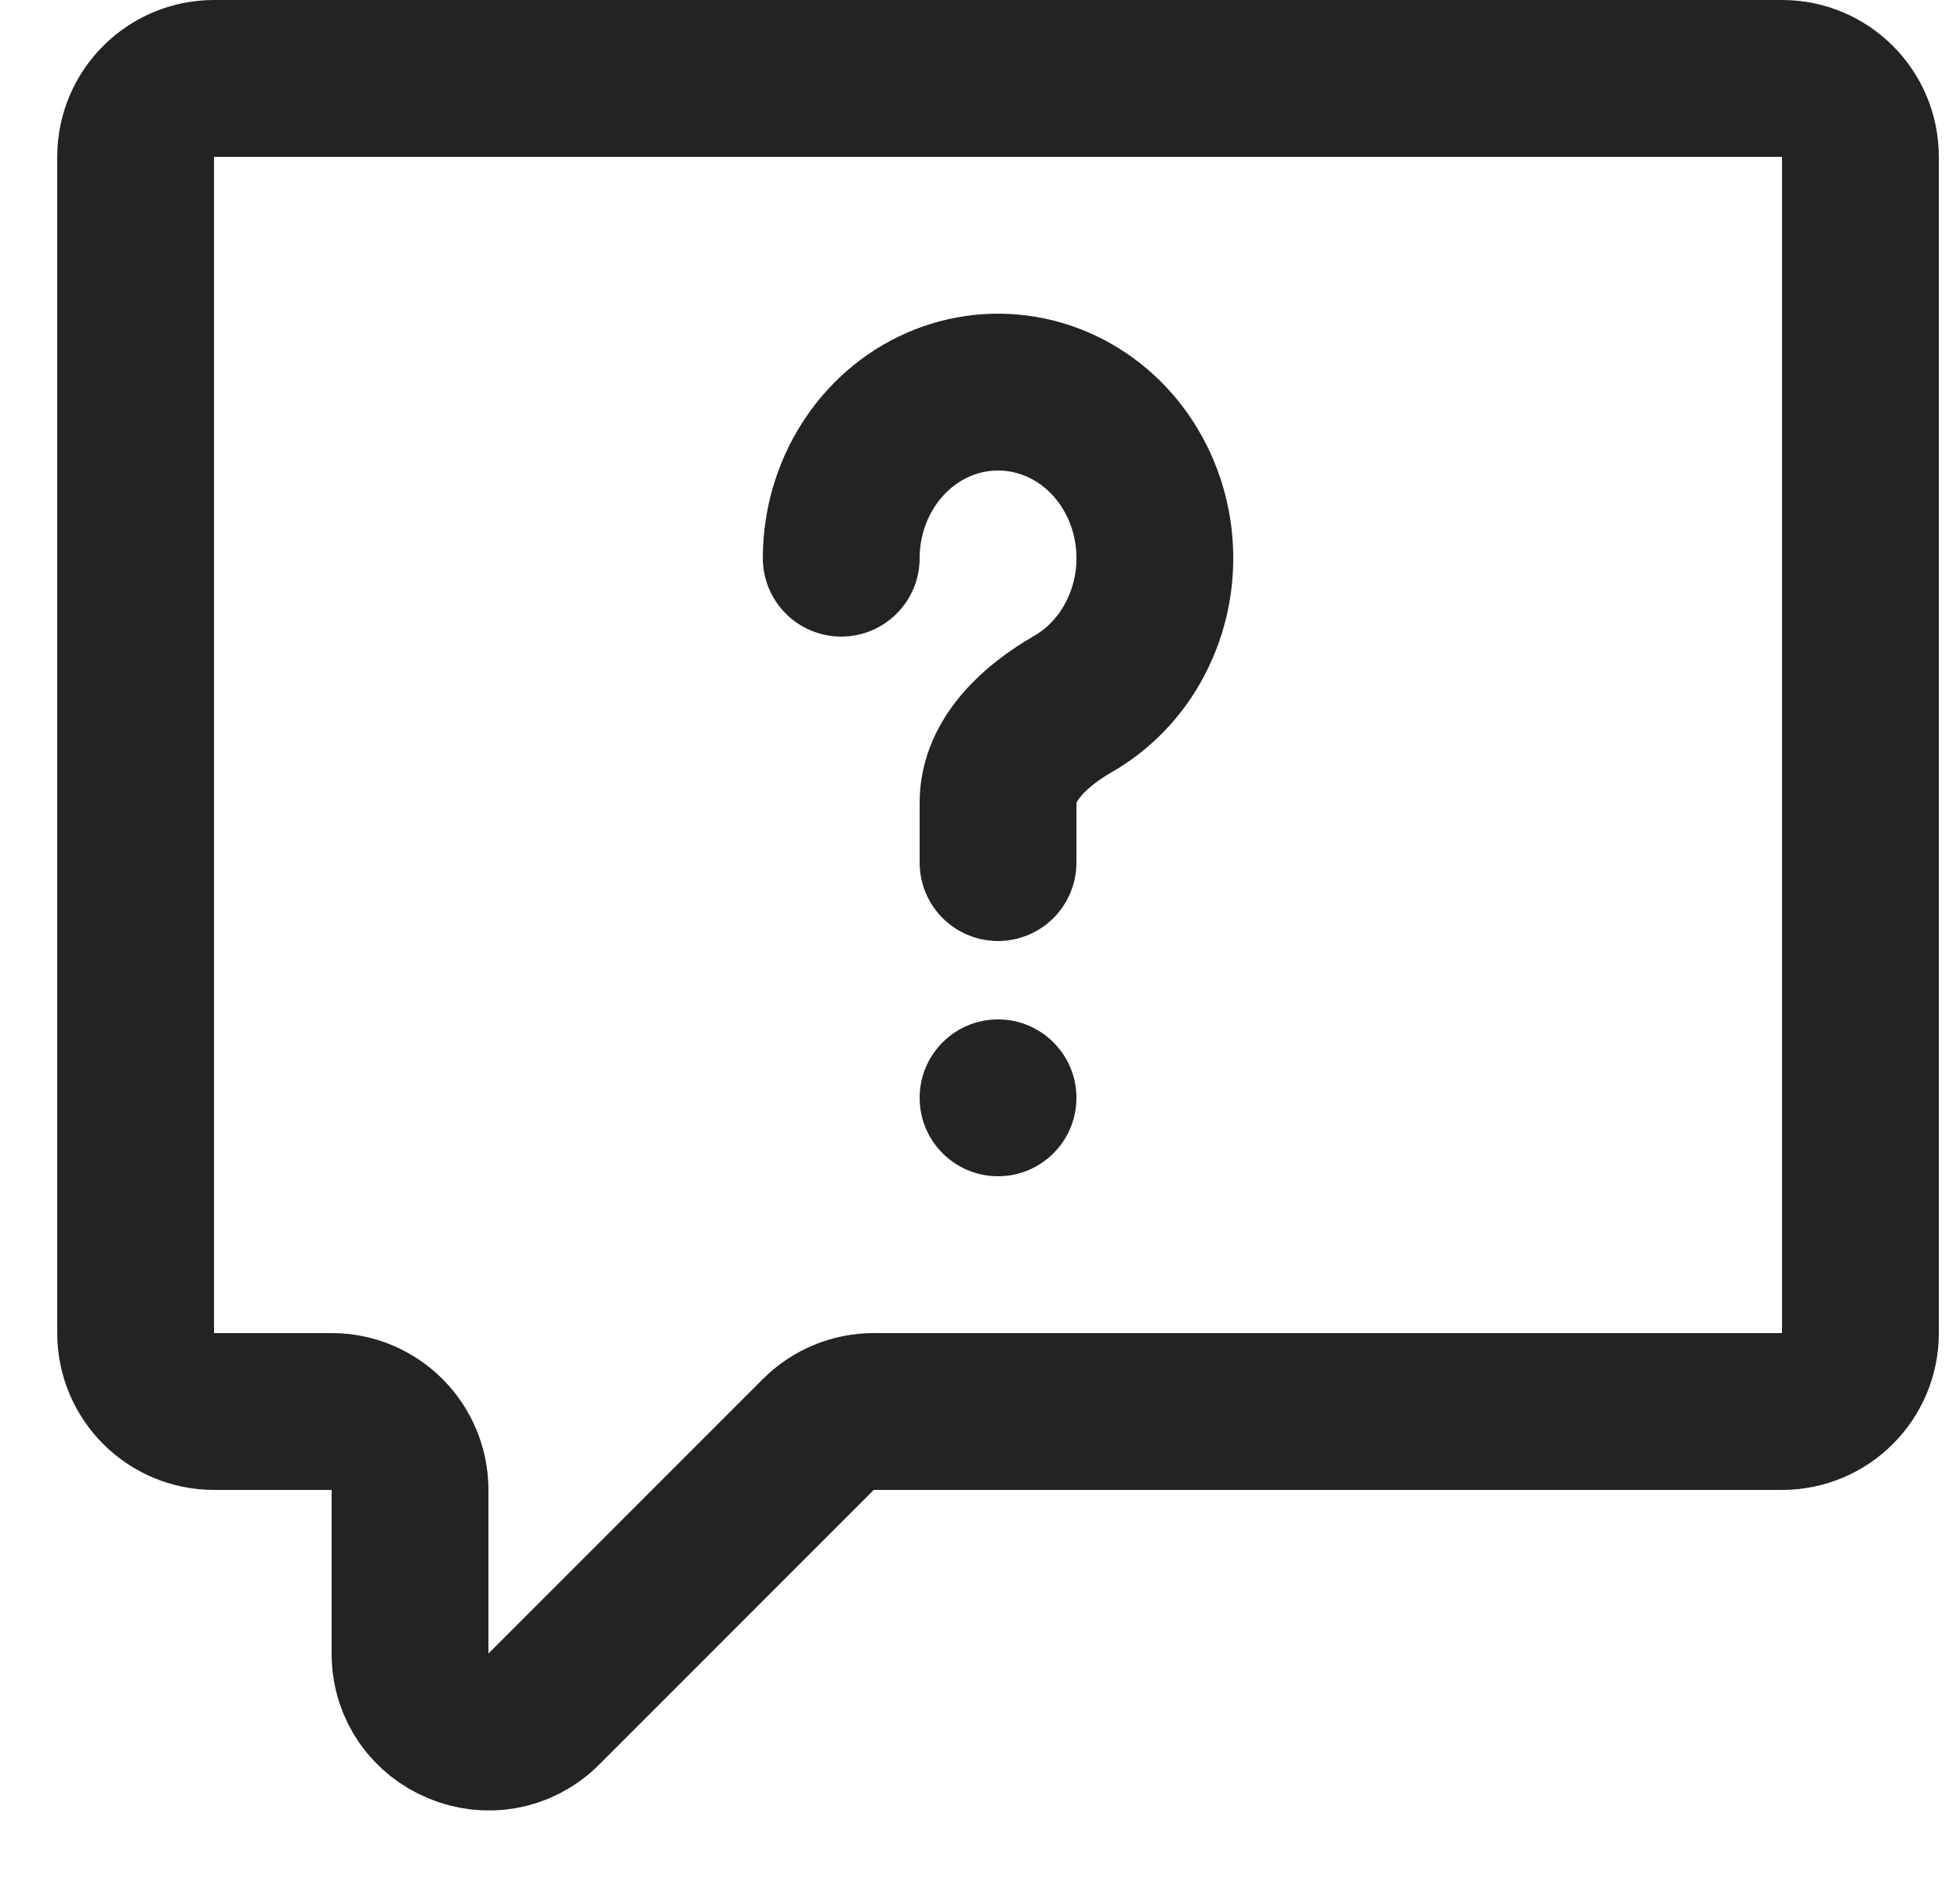
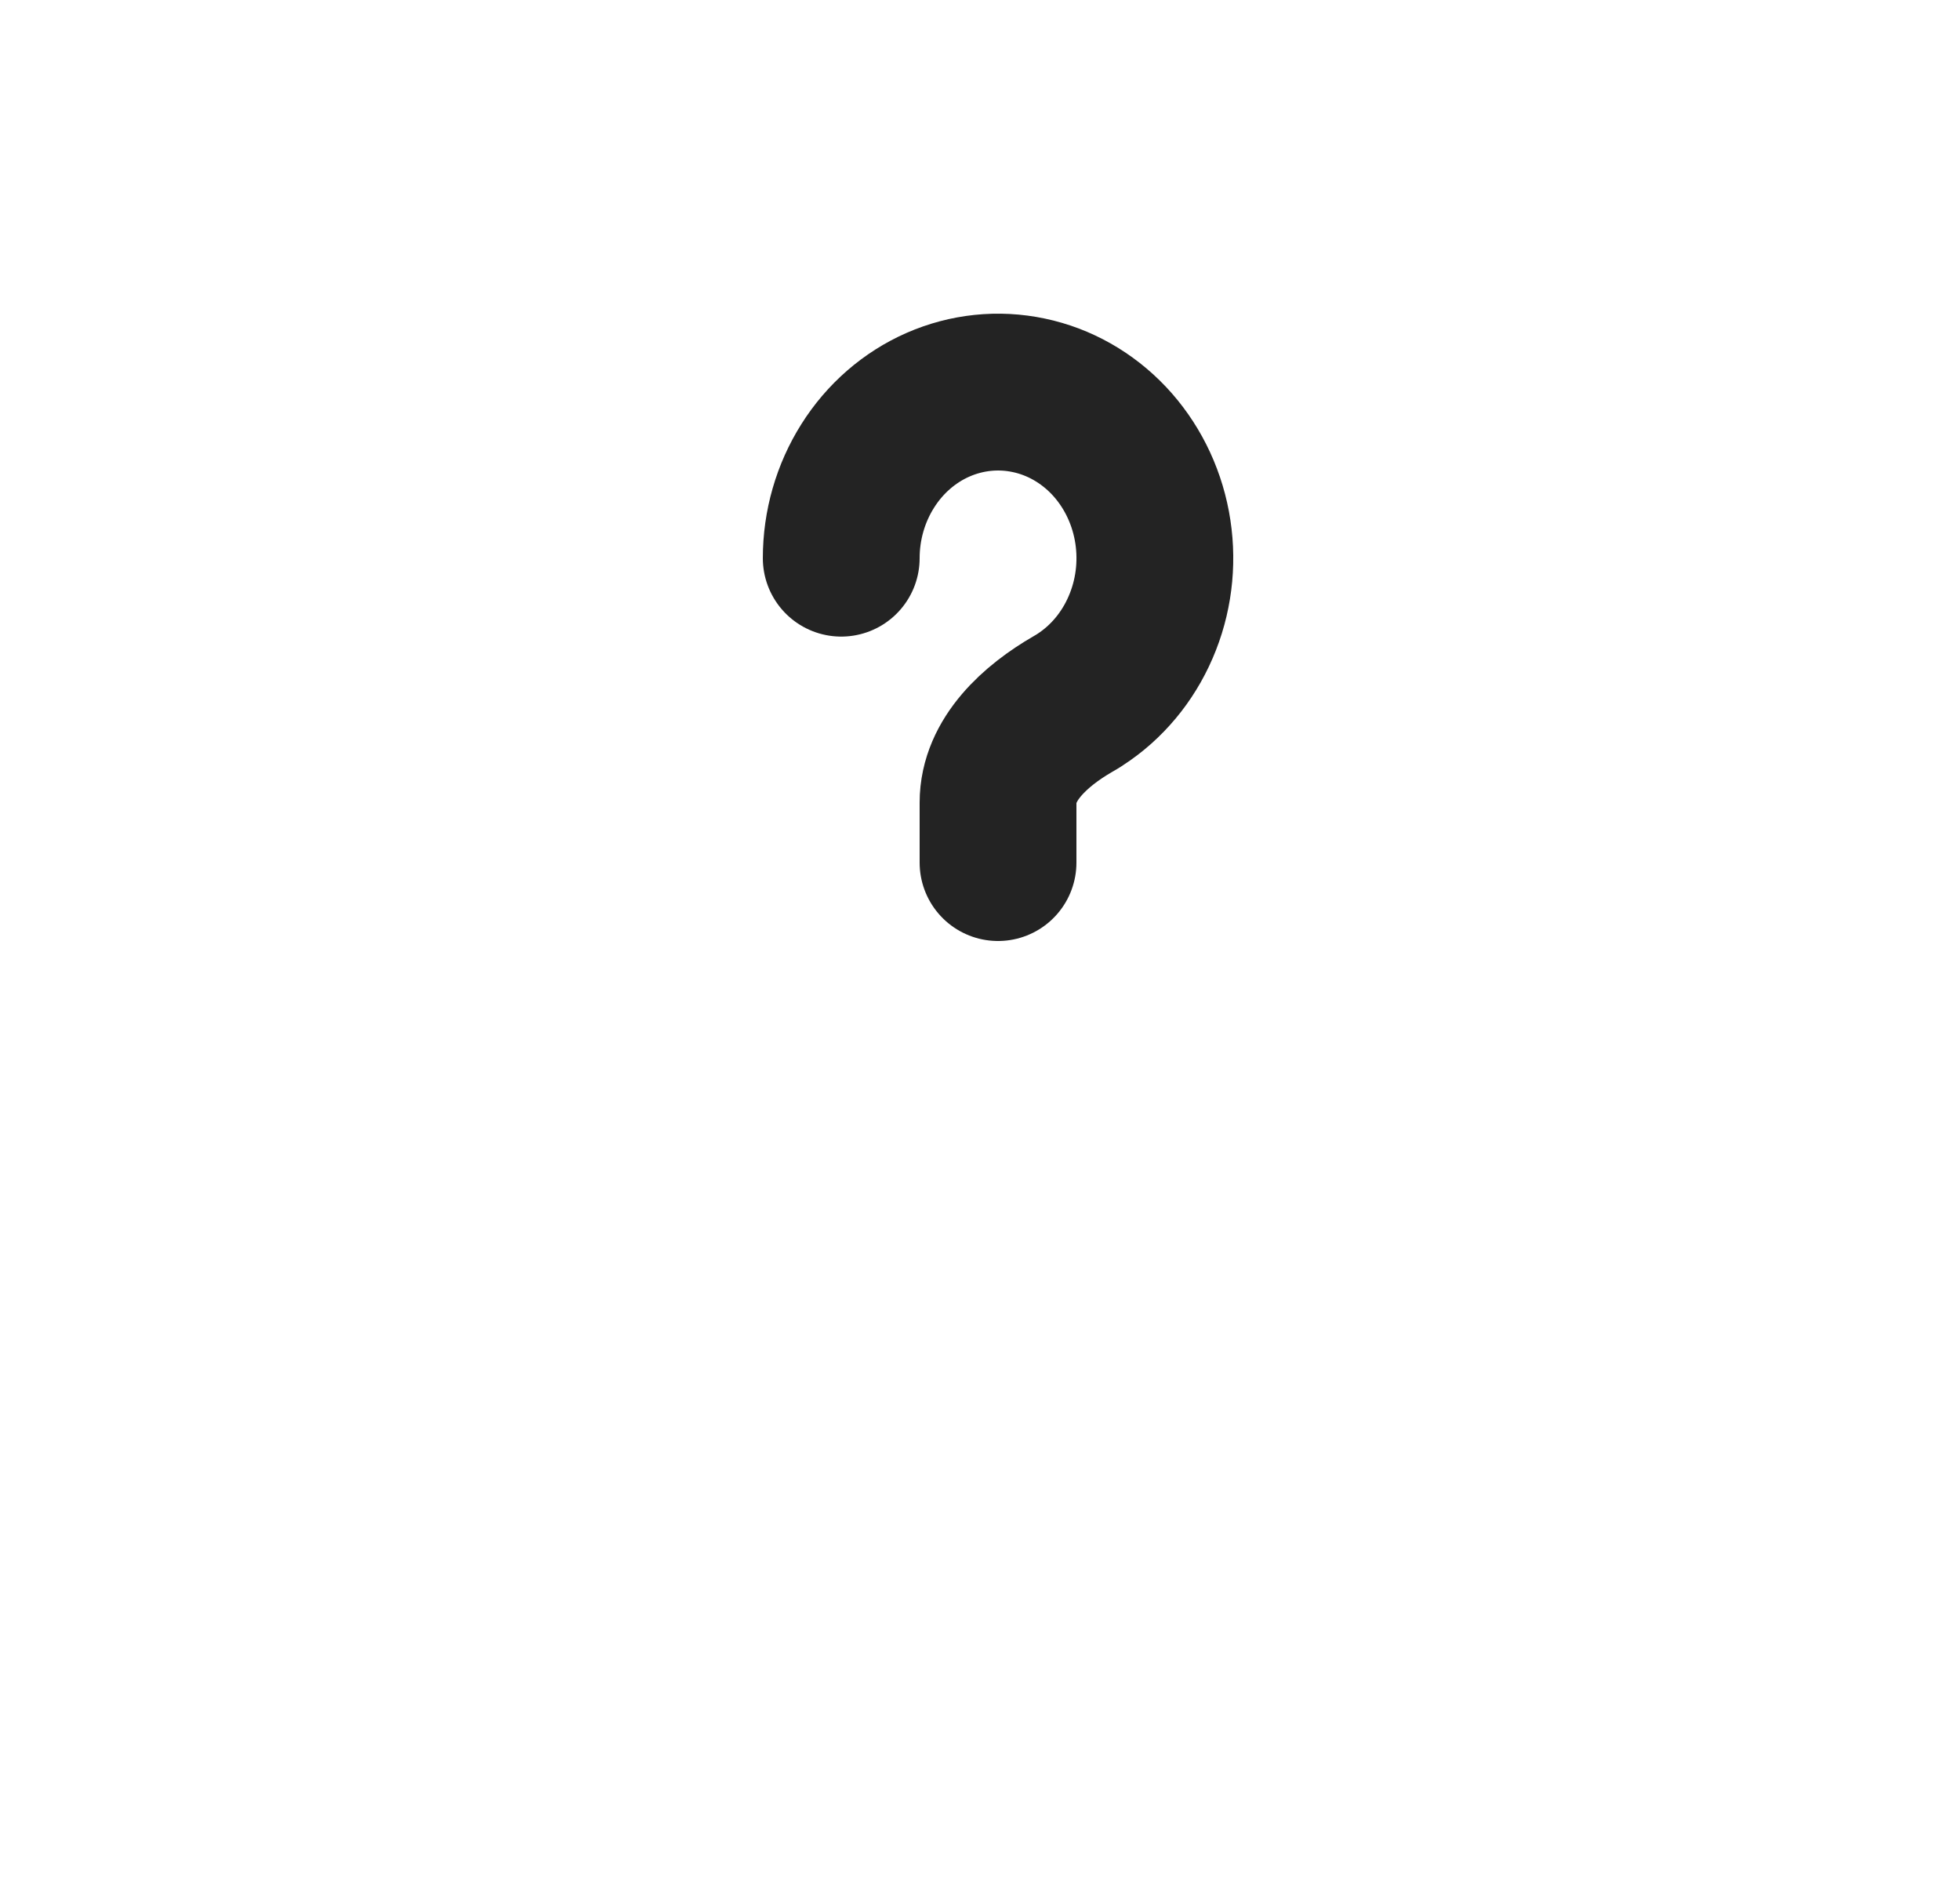
<svg xmlns="http://www.w3.org/2000/svg" width="25" height="24" viewBox="0 0 25 24" fill="none">
-   <path d="M22.73 1H2.73C2.178 1 1.73 1.448 1.73 2V17C1.73 17.552 2.178 18 2.73 18H4.23C4.783 18 5.23 18.448 5.23 19V21.086C5.23 21.977 6.308 22.423 6.938 21.793L10.438 18.293C10.625 18.105 10.88 18 11.145 18H22.73C23.283 18 23.73 17.552 23.73 17V2C23.73 1.448 23.283 1 22.73 1Z" stroke="#232323" stroke-width="2" />
  <path d="M10.73 7.118C10.73 6.699 10.848 6.289 11.068 5.941C11.287 5.593 11.6 5.321 11.965 5.161C12.331 5.001 12.733 4.959 13.121 5.041C13.509 5.122 13.865 5.324 14.145 5.62C14.424 5.916 14.615 6.294 14.692 6.705C14.769 7.115 14.73 7.541 14.578 7.928C14.427 8.315 14.171 8.646 13.842 8.878C13.791 8.914 13.739 8.948 13.685 8.978C13.207 9.254 12.73 9.683 12.73 10.235L12.73 11" stroke="#232323" stroke-width="2" stroke-linecap="round" />
-   <circle cx="12.73" cy="14" r="1" fill="#232323" />
</svg>